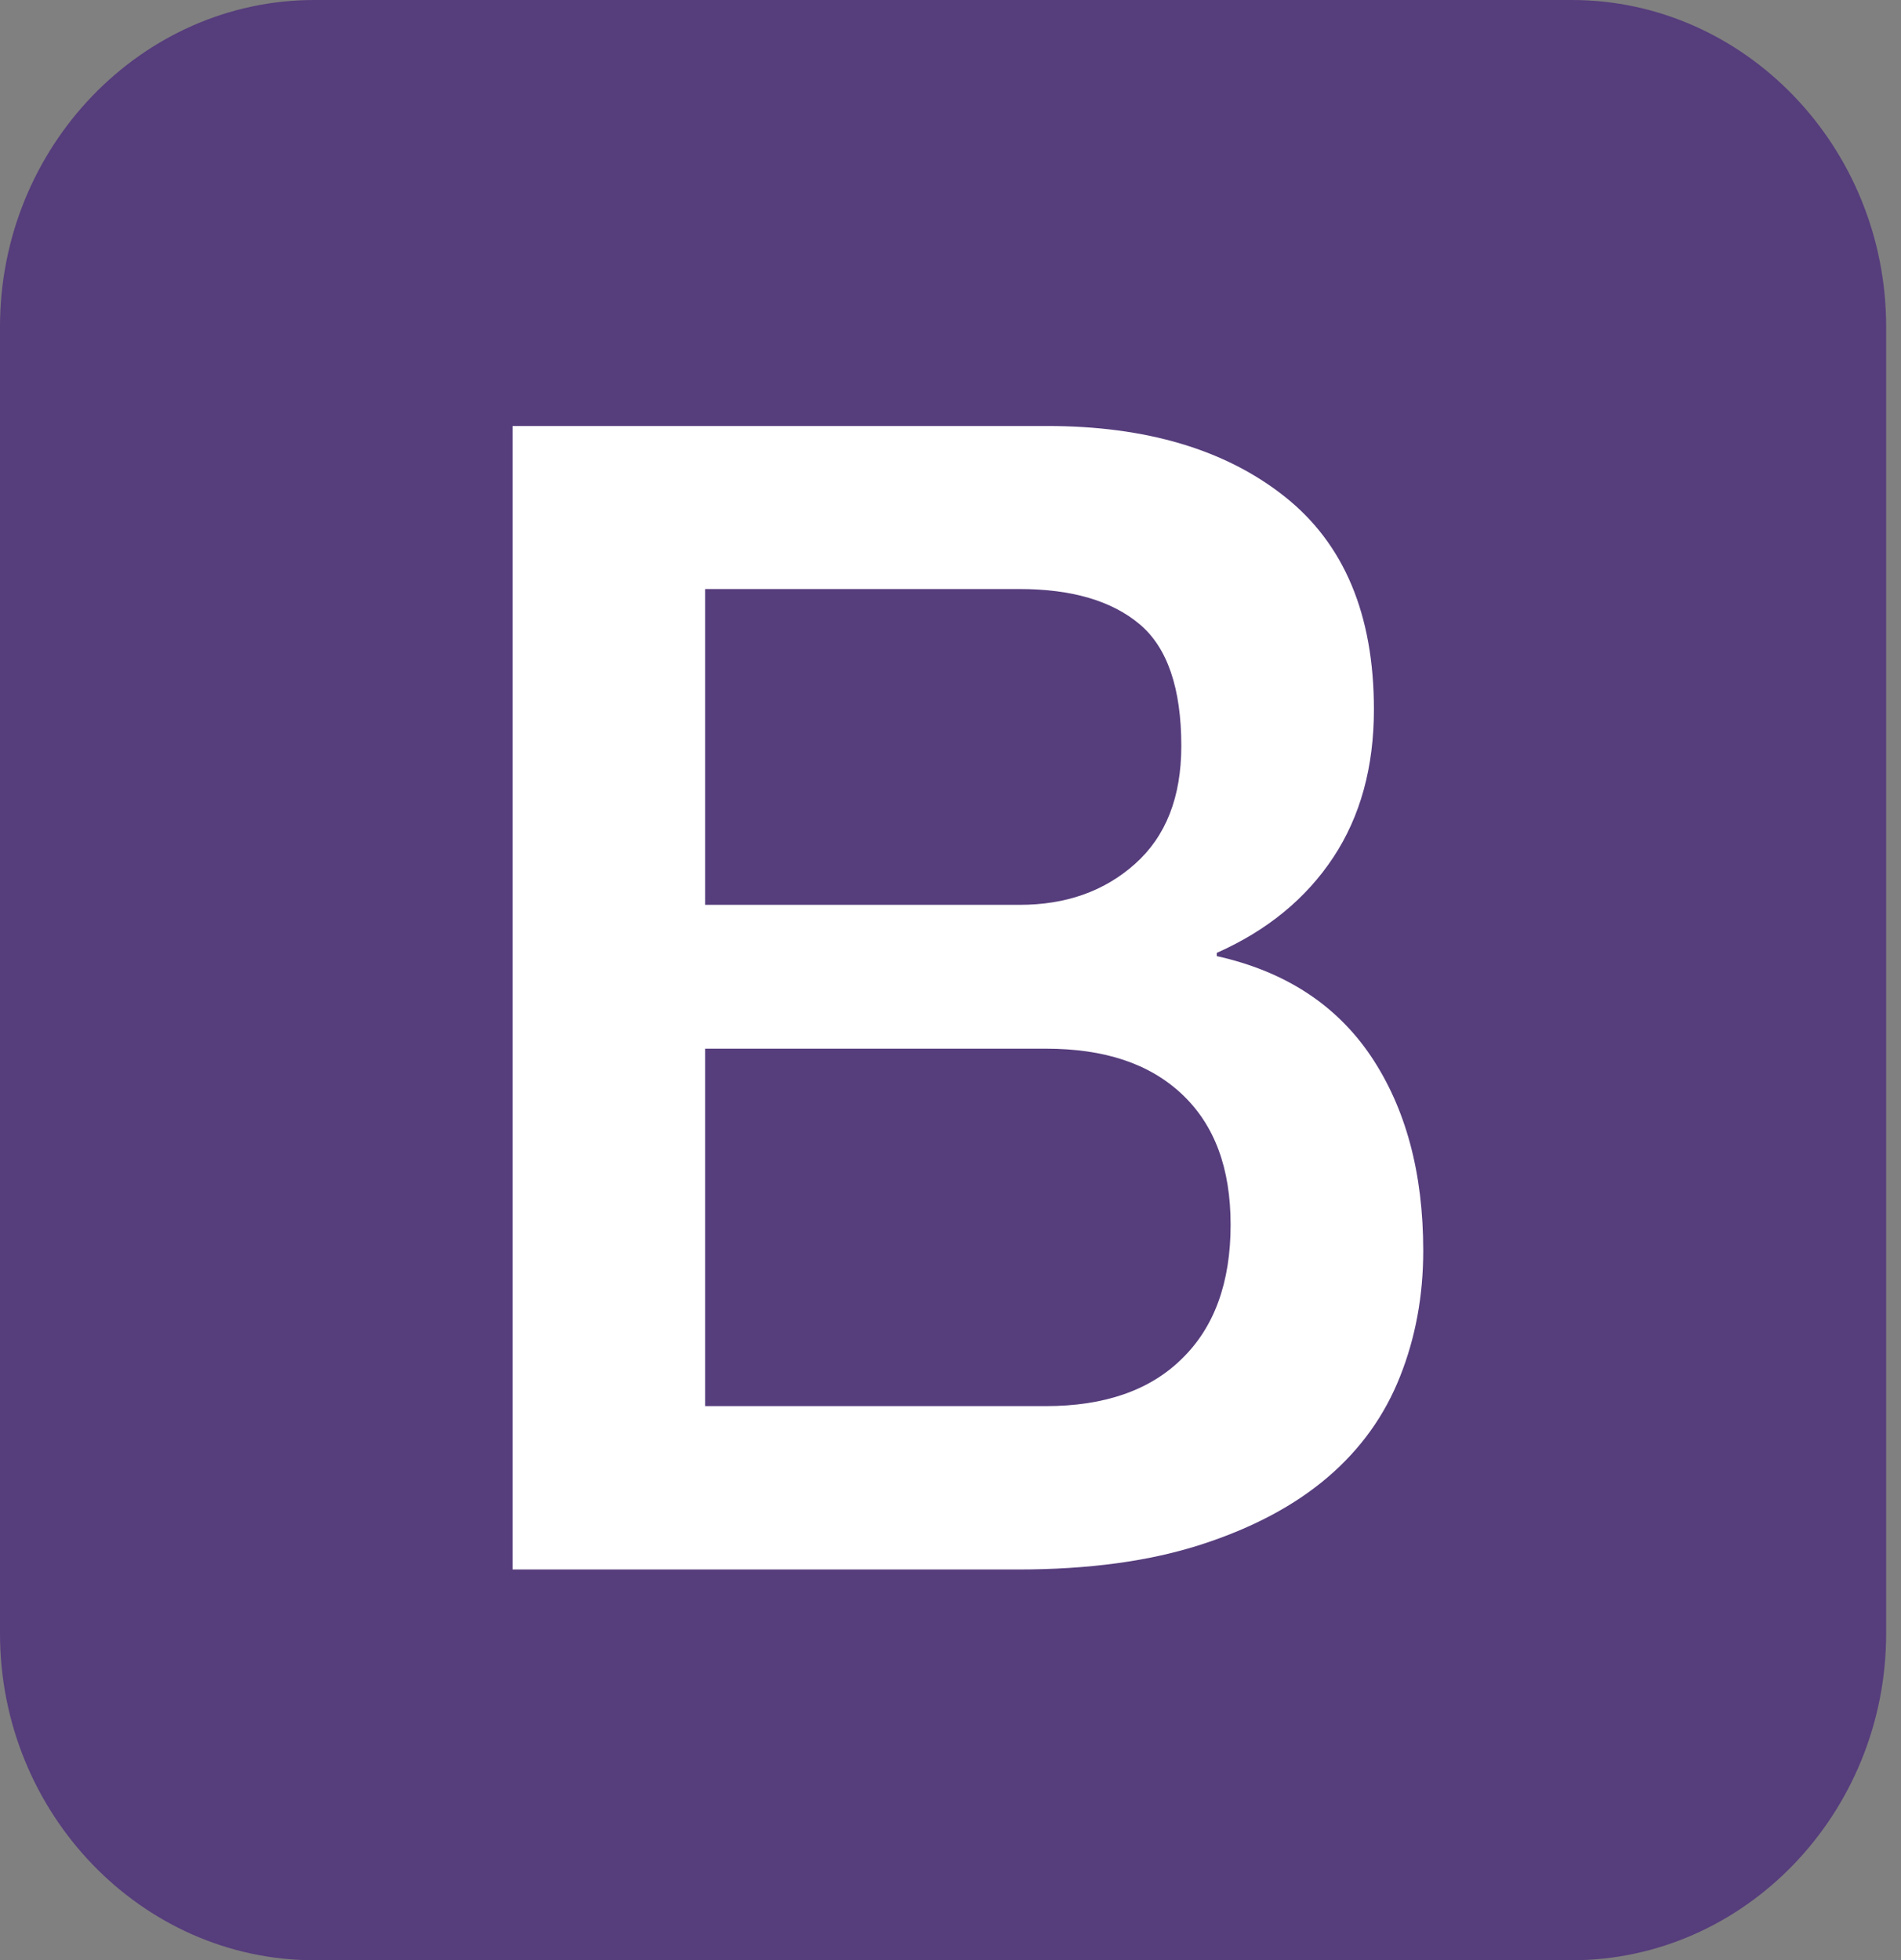
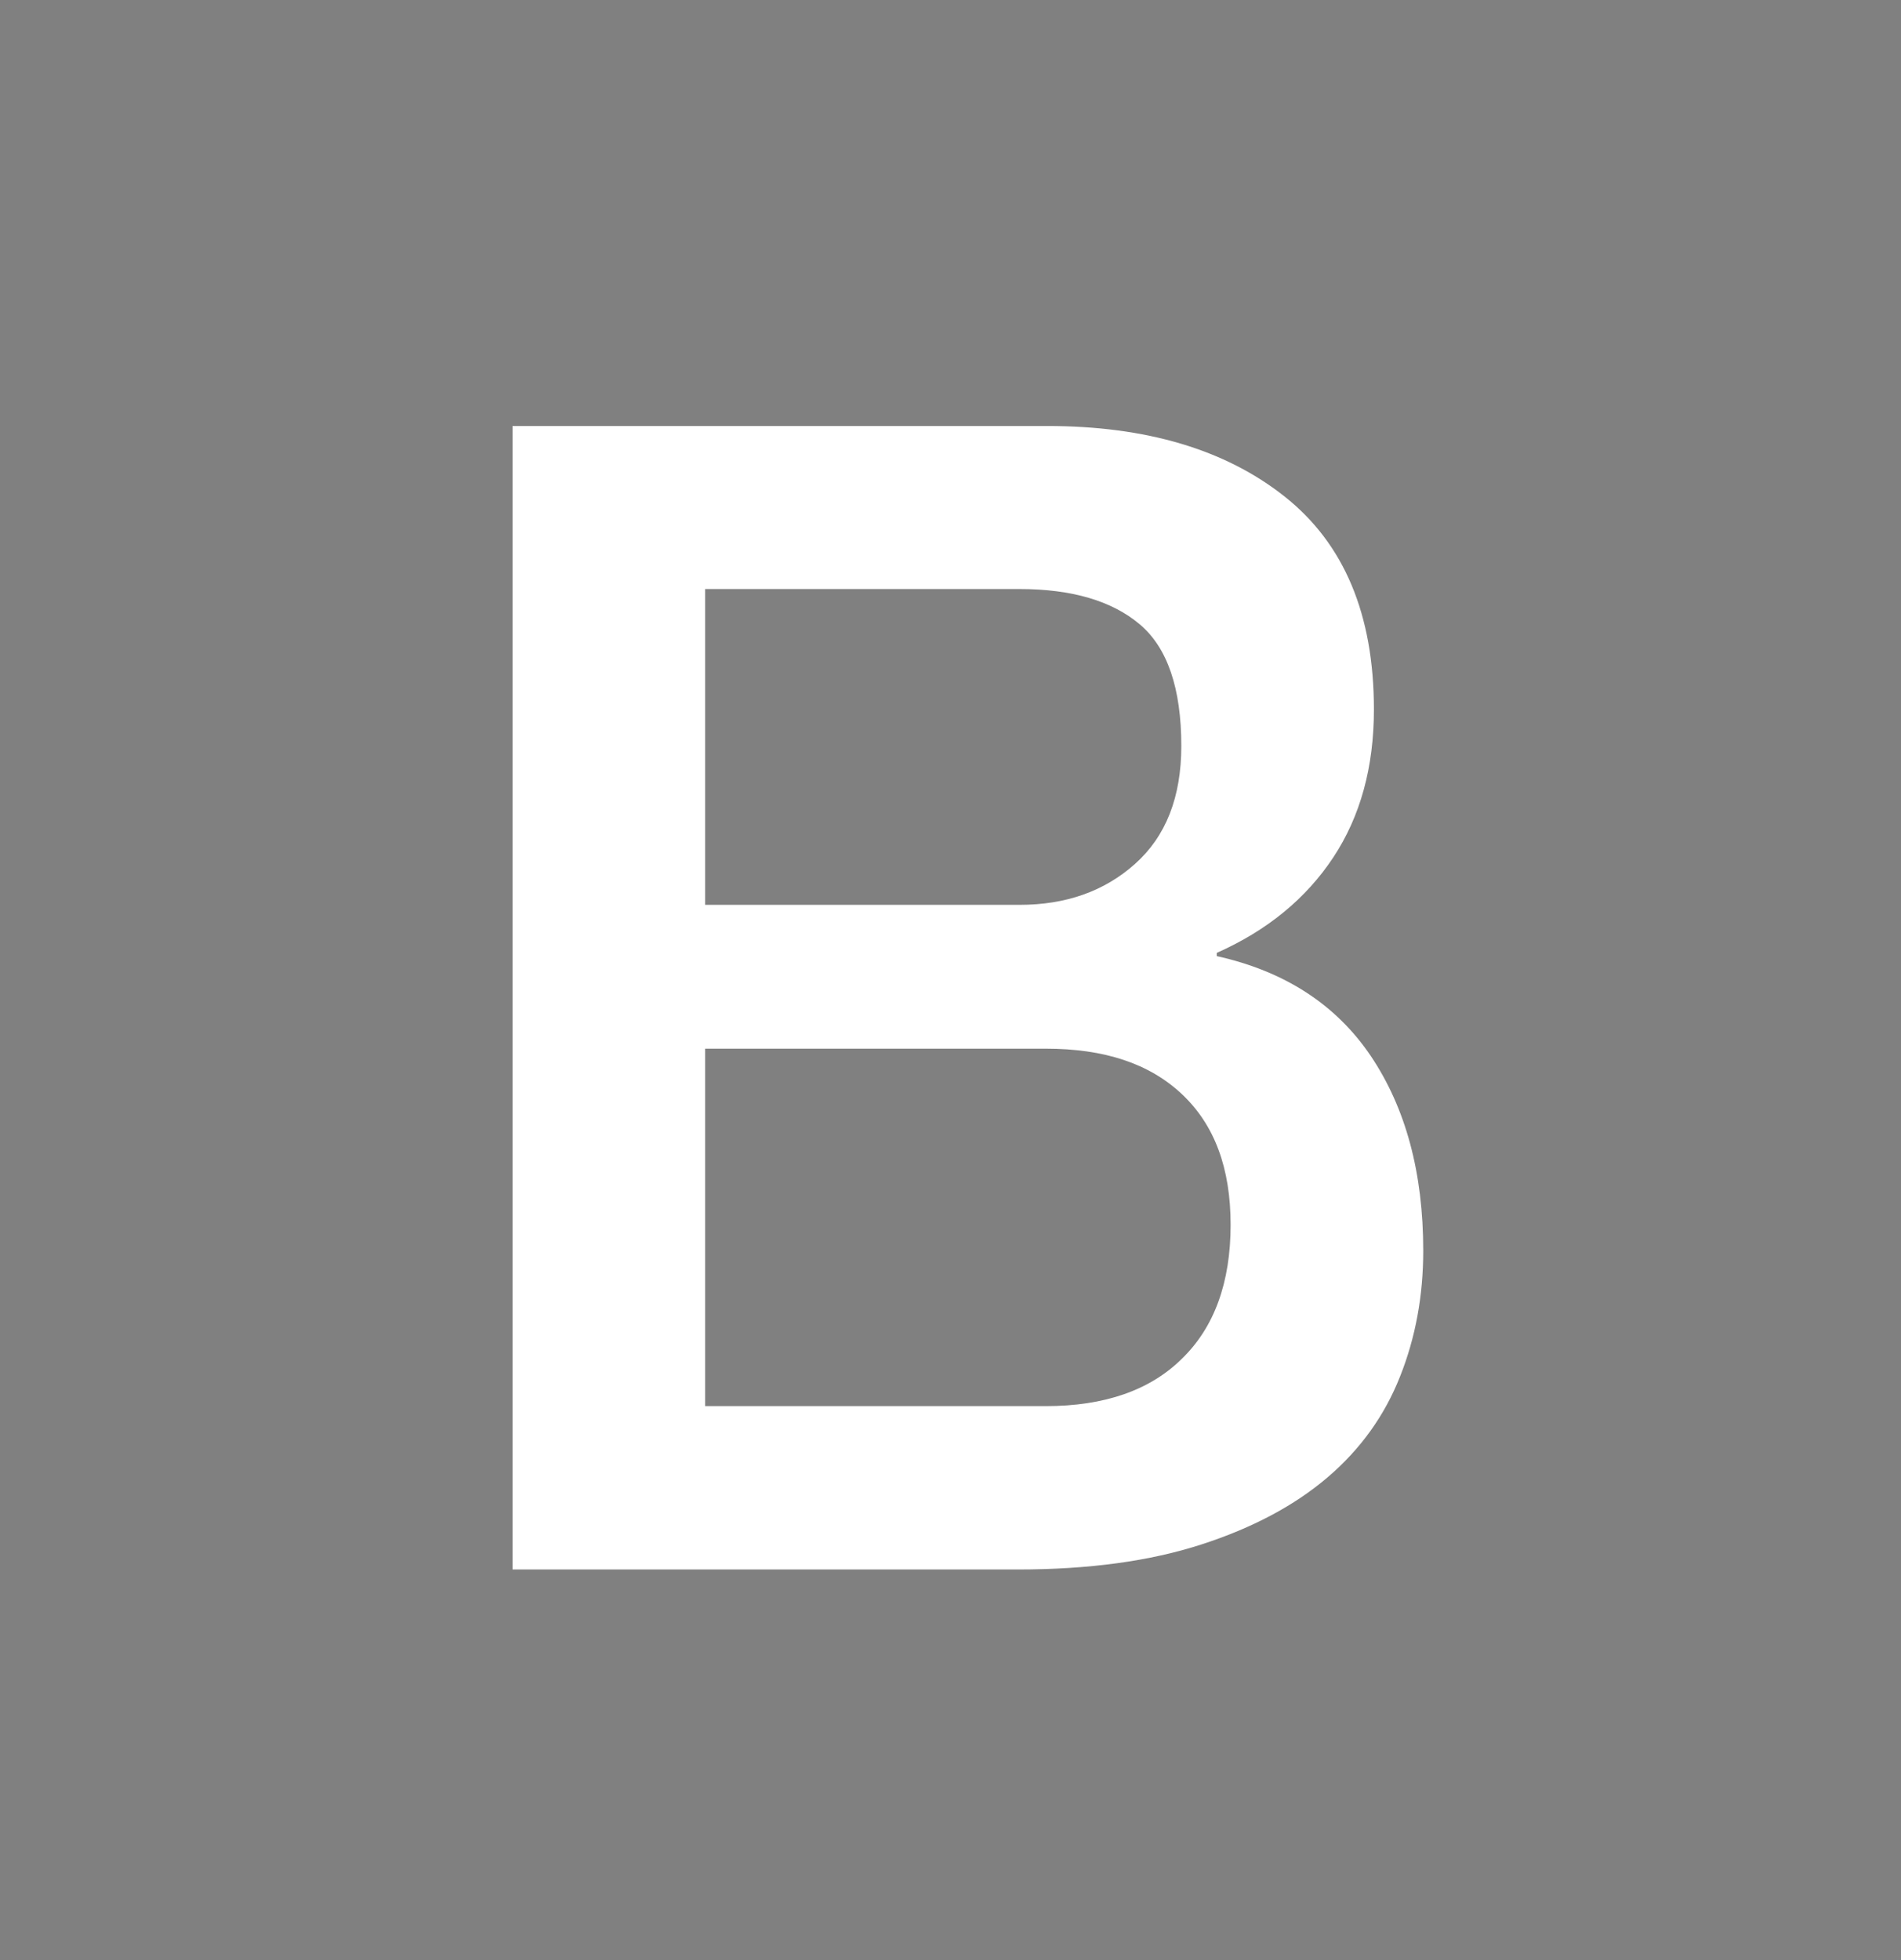
<svg xmlns="http://www.w3.org/2000/svg" width="97" height="100" viewBox="0 0 97 100" fill="none">
  <rect x="0" y="0" width="97" height="100" fill="#808080" stroke="none" />
  <g clip-path="url(#clip0_1_759)">
-     <path d="M96.242 83.333C96.242 92.5 89.024 100 80.202 100H16.04C7.218 100 0 92.5 0 83.333V16.667C0 7.5 7.218 0 16.04 0H80.202C89.024 0 96.242 7.5 96.242 16.667V83.333Z" fill="#563D7C" />
    <path d="M26.152 21.732H53.436C58.468 21.732 62.51 22.925 65.545 25.327C68.58 27.729 70.105 31.34 70.105 36.193C70.105 39.134 69.413 41.651 68.03 43.742C66.646 45.834 64.664 47.468 62.085 48.611V48.775C65.545 49.543 68.171 51.242 69.948 53.873C71.725 56.52 72.622 59.821 72.622 63.807C72.622 66.095 72.228 68.236 71.442 70.213C70.656 72.206 69.429 73.922 67.747 75.36C66.064 76.798 63.925 77.941 61.299 78.791C58.673 79.641 55.559 80.066 51.942 80.066H26.152V21.732ZM35.98 46.16H52.021C54.38 46.16 56.345 45.474 57.918 44.069C59.49 42.664 60.277 40.67 60.277 38.056C60.277 35.115 59.569 33.039 58.154 31.847C56.739 30.654 54.694 30.049 52.021 30.049H35.98V46.16ZM35.98 71.732H53.358C56.345 71.732 58.673 70.932 60.308 69.314C61.959 67.713 62.793 65.425 62.793 62.484C62.793 59.592 61.975 57.386 60.308 55.817C58.641 54.249 56.345 53.497 53.358 53.497H35.98V71.732Z" fill="white" />
  </g>
  <defs>
    <clipPath id="clip0_1_759">
      <rect width="96.242" height="100" fill="white" />
    </clipPath>
  </defs>
</svg>